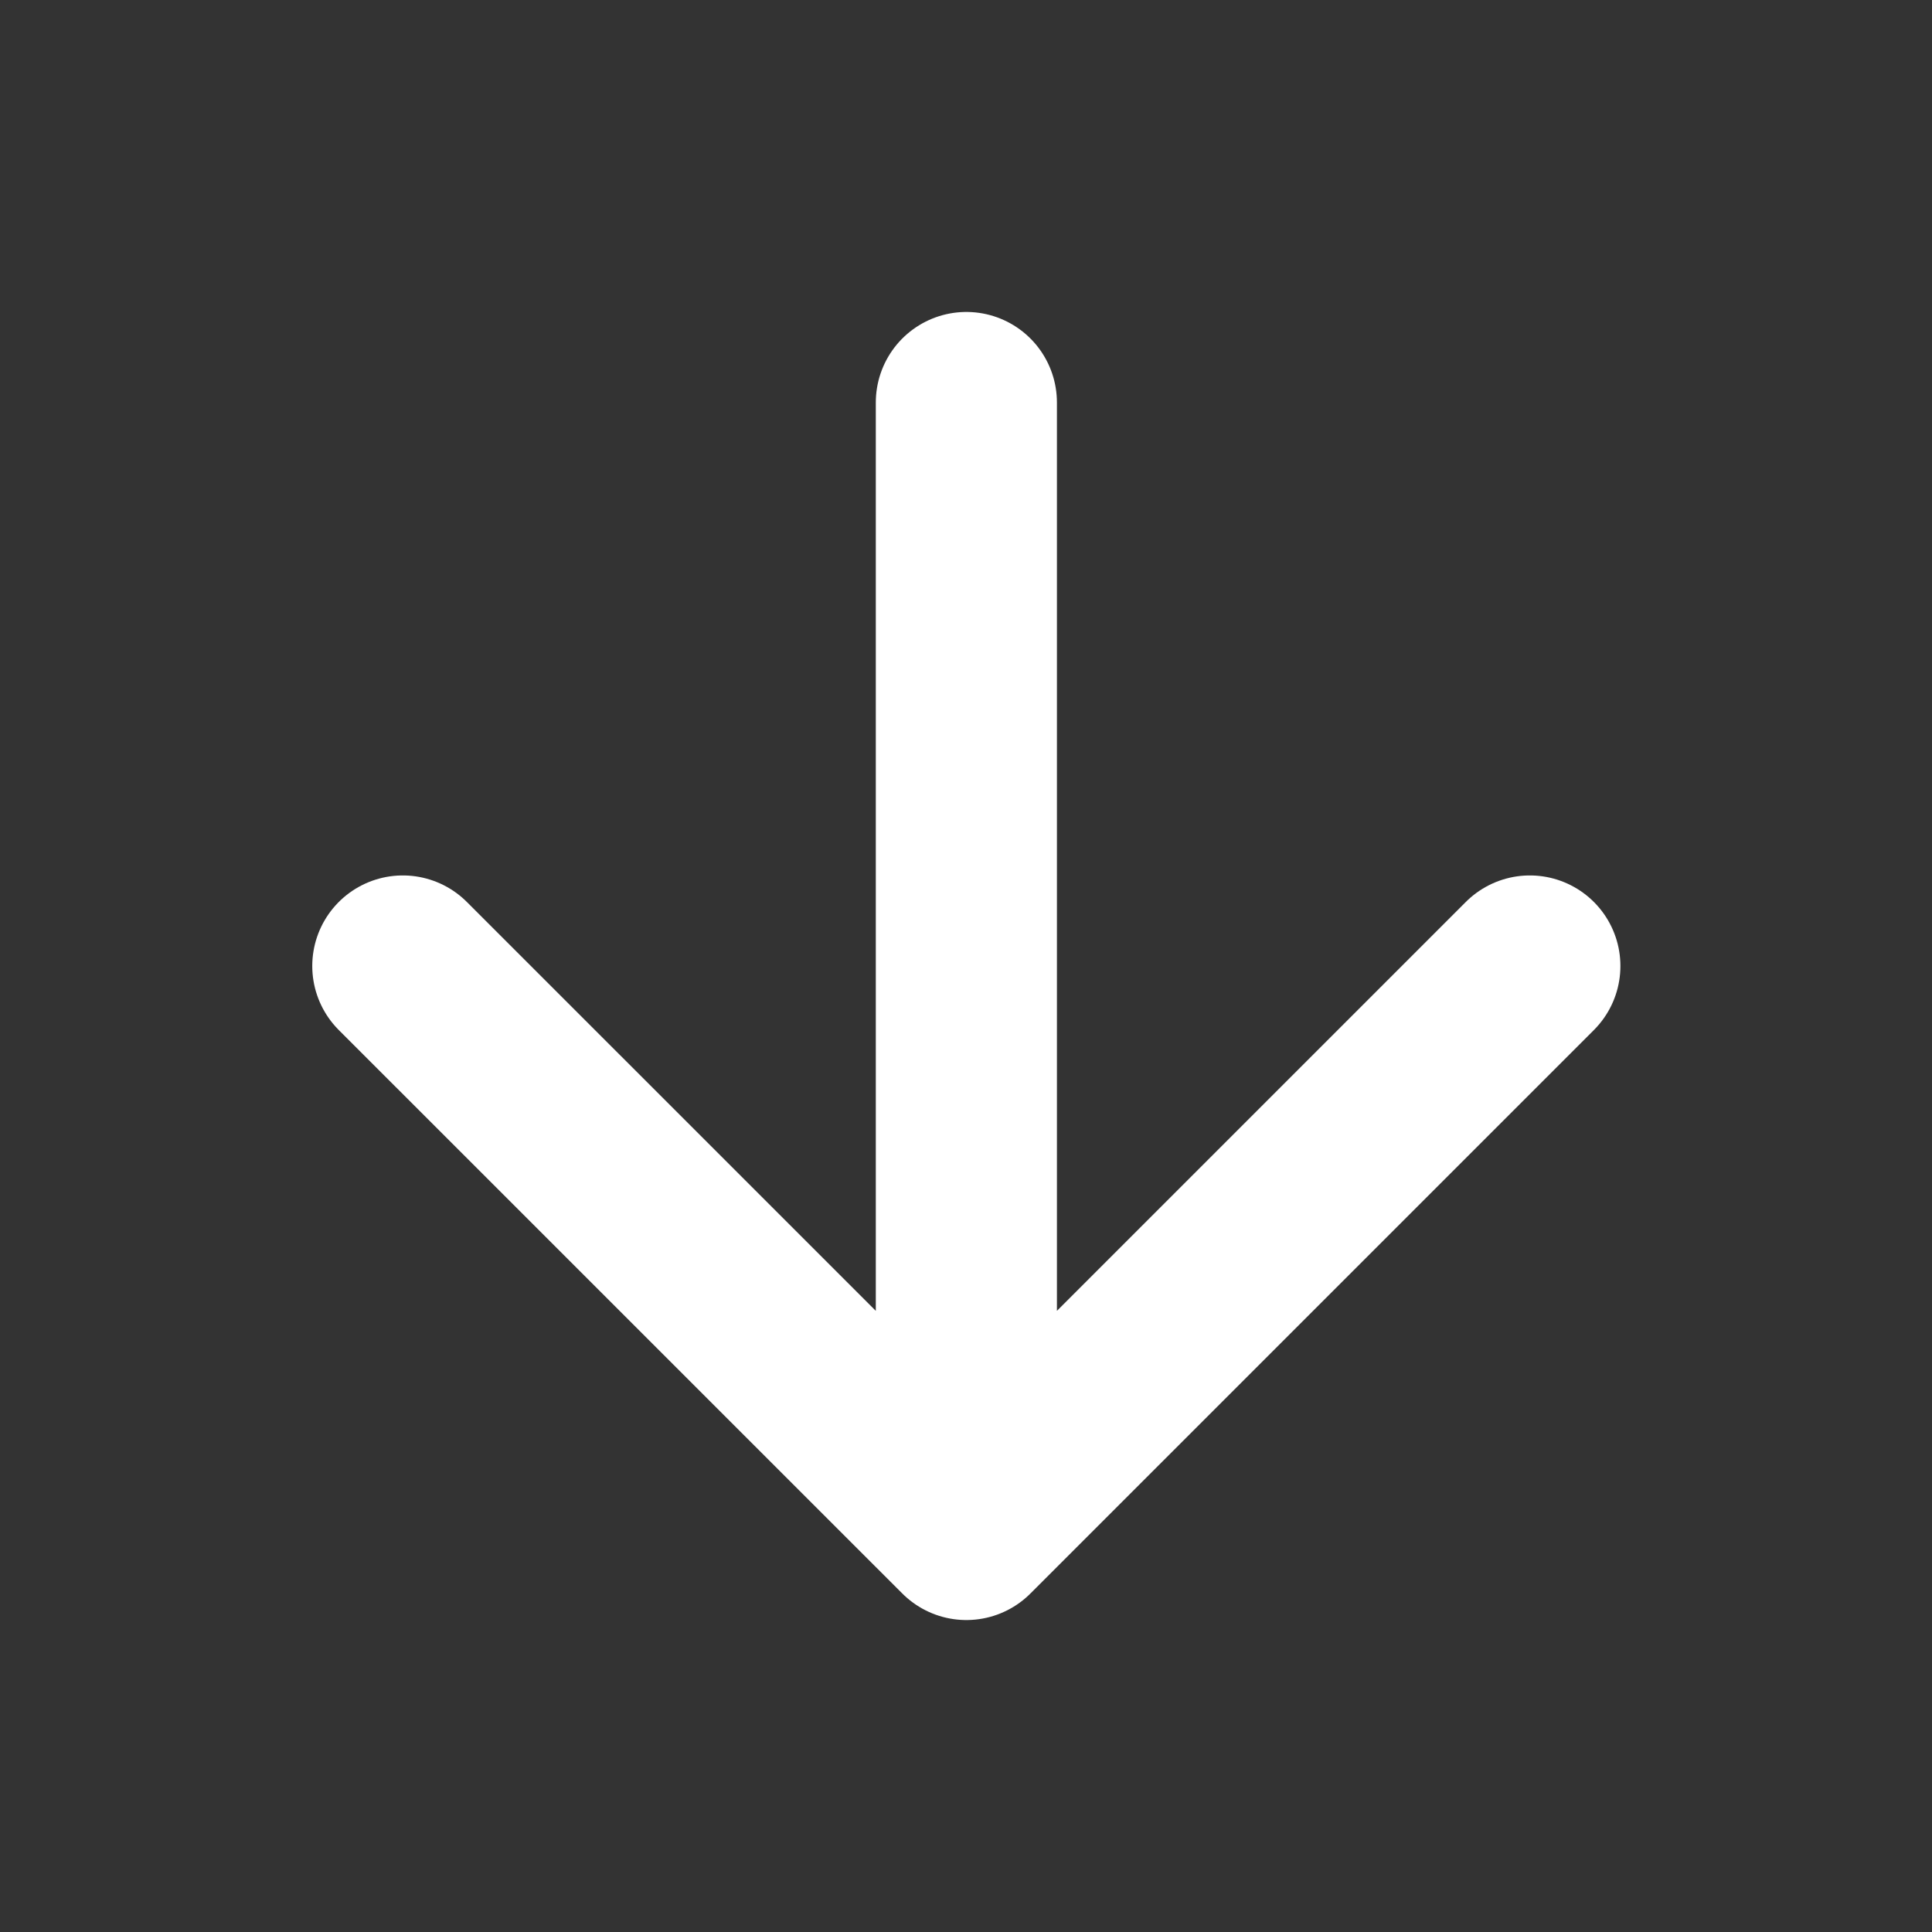
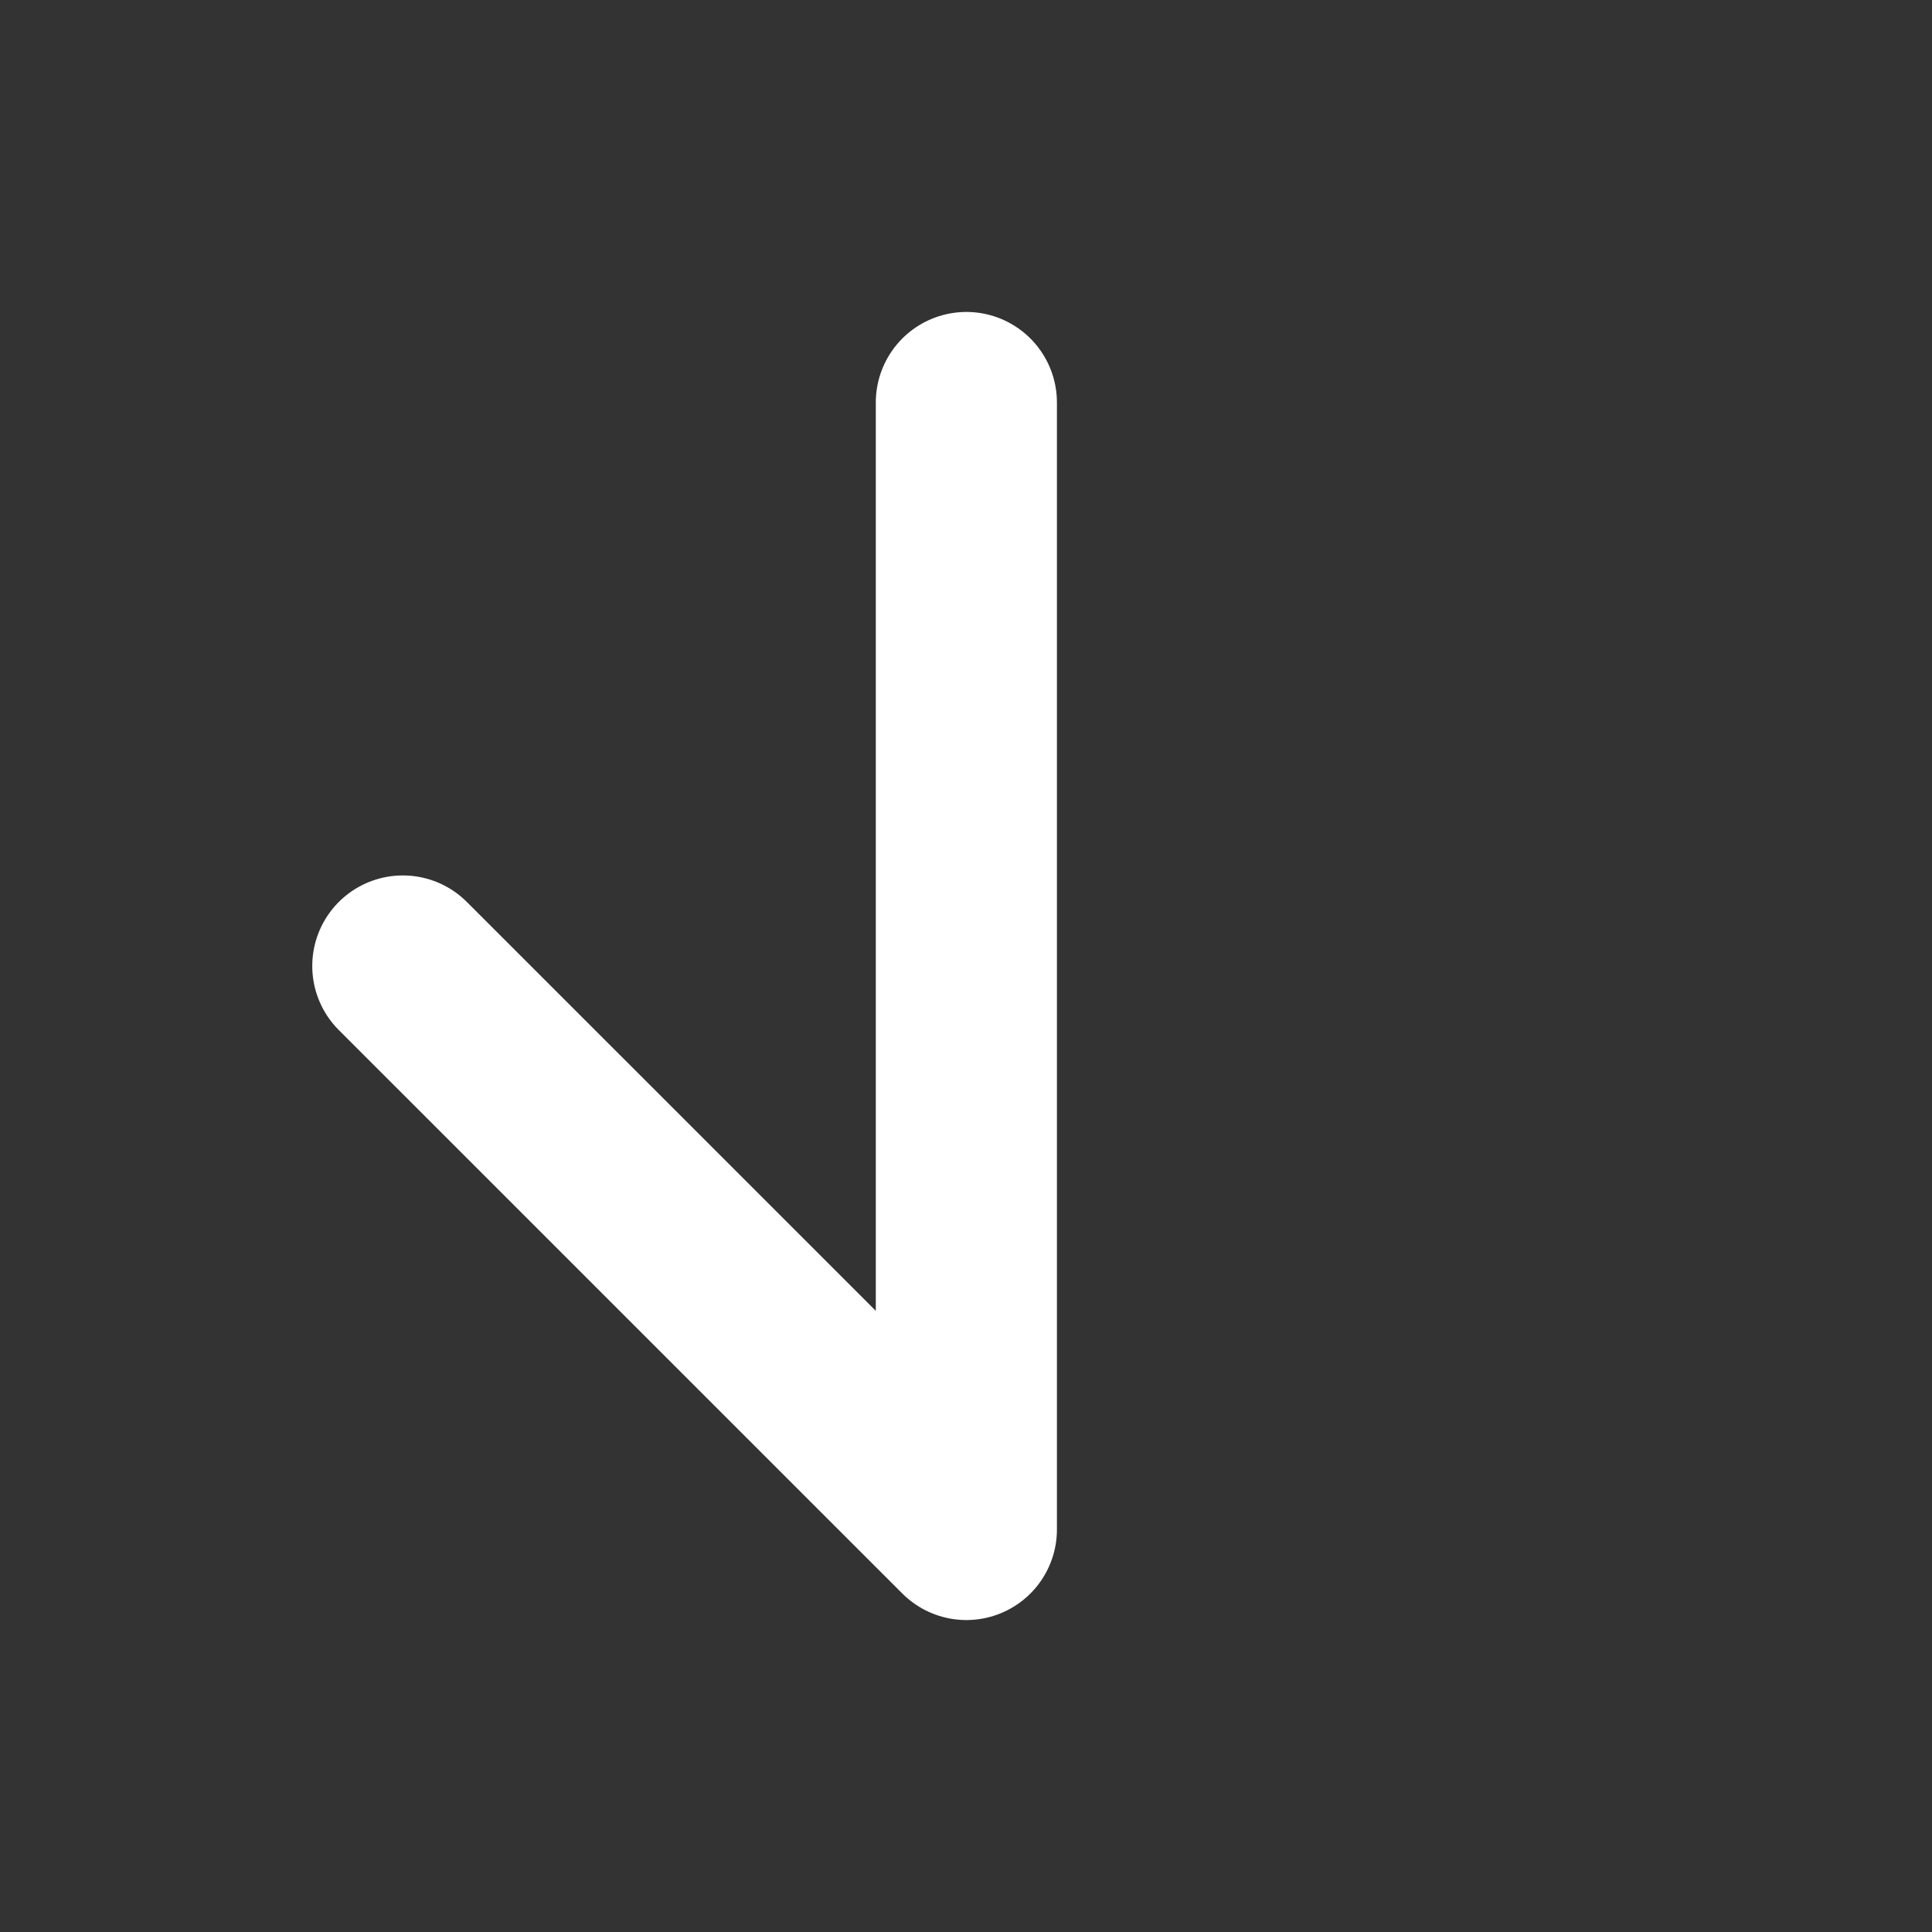
<svg xmlns="http://www.w3.org/2000/svg" width="32" height="32" viewBox="0 0 32 32" fill="none">
  <rect x="0" y="0" width="32" height="32" fill="#333333" stroke="none" />
-   <path d="M16.006 6.667L16.006 25.333M16.006 25.333L25.339 16M16.006 25.333L6.672 16" stroke="white" stroke-width="3" stroke-linecap="round" stroke-linejoin="round" />
+   <path d="M16.006 6.667L16.006 25.333M16.006 25.333M16.006 25.333L6.672 16" stroke="white" stroke-width="3" stroke-linecap="round" stroke-linejoin="round" />
</svg>